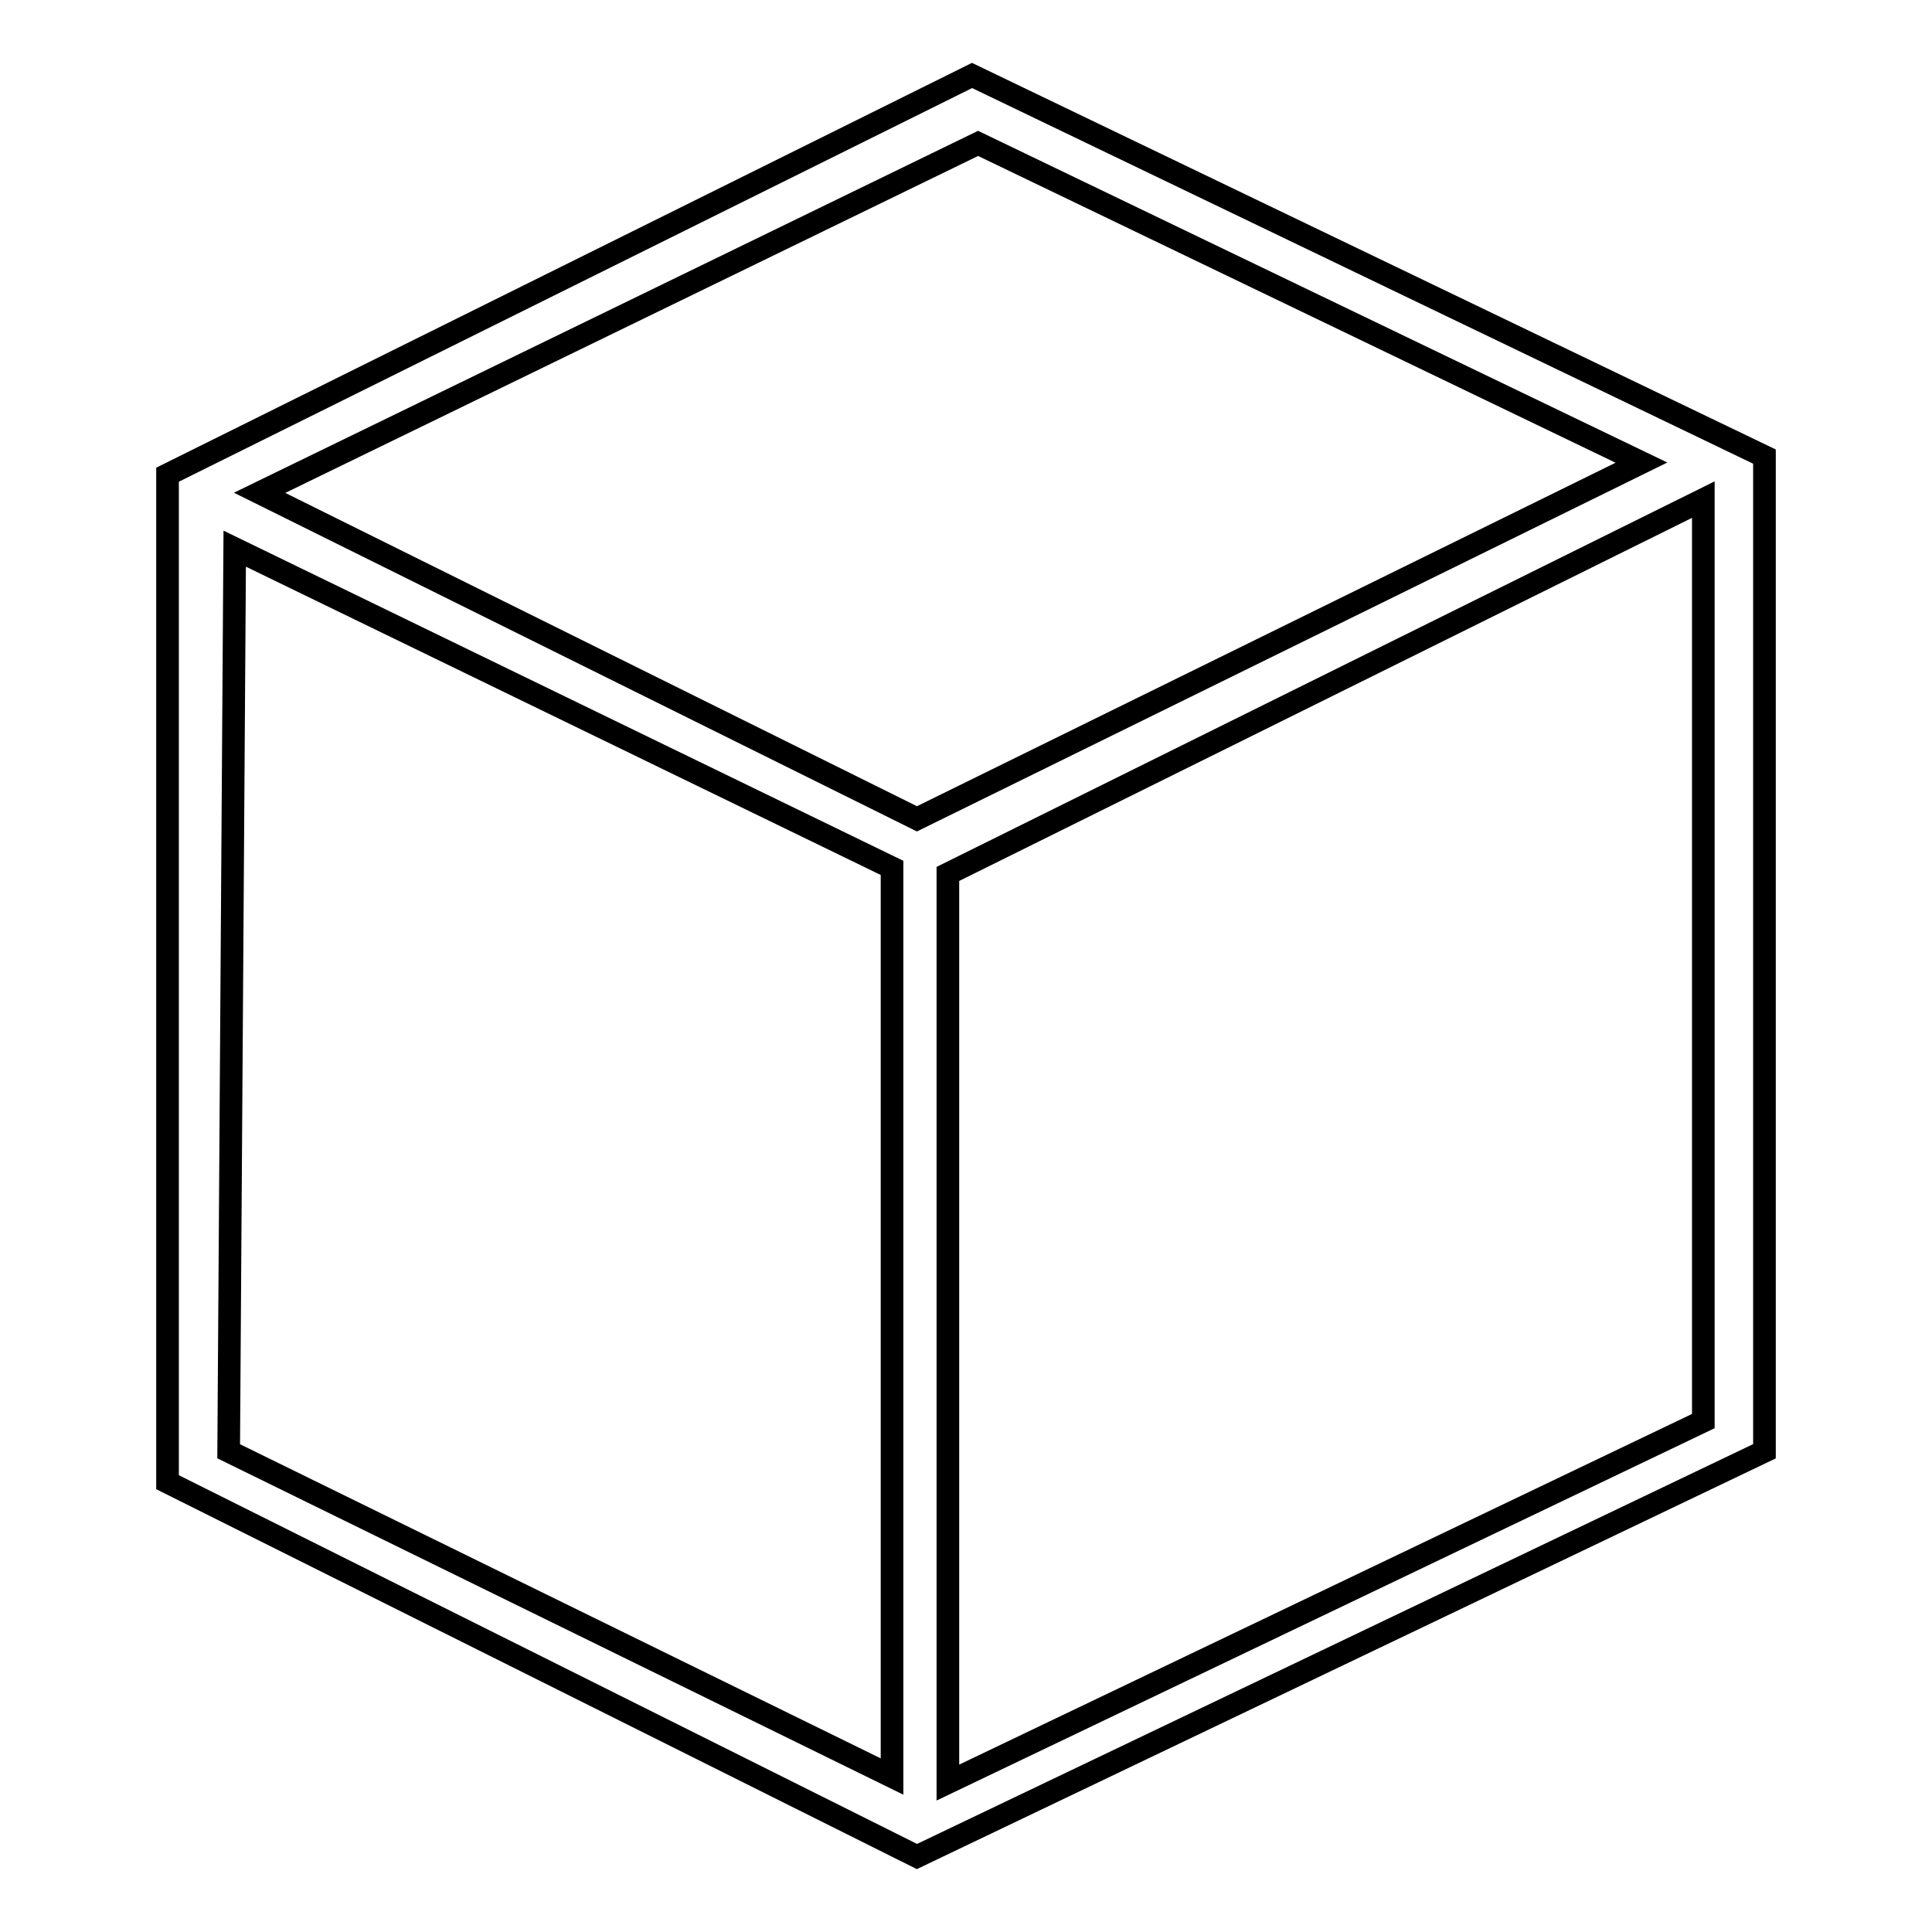
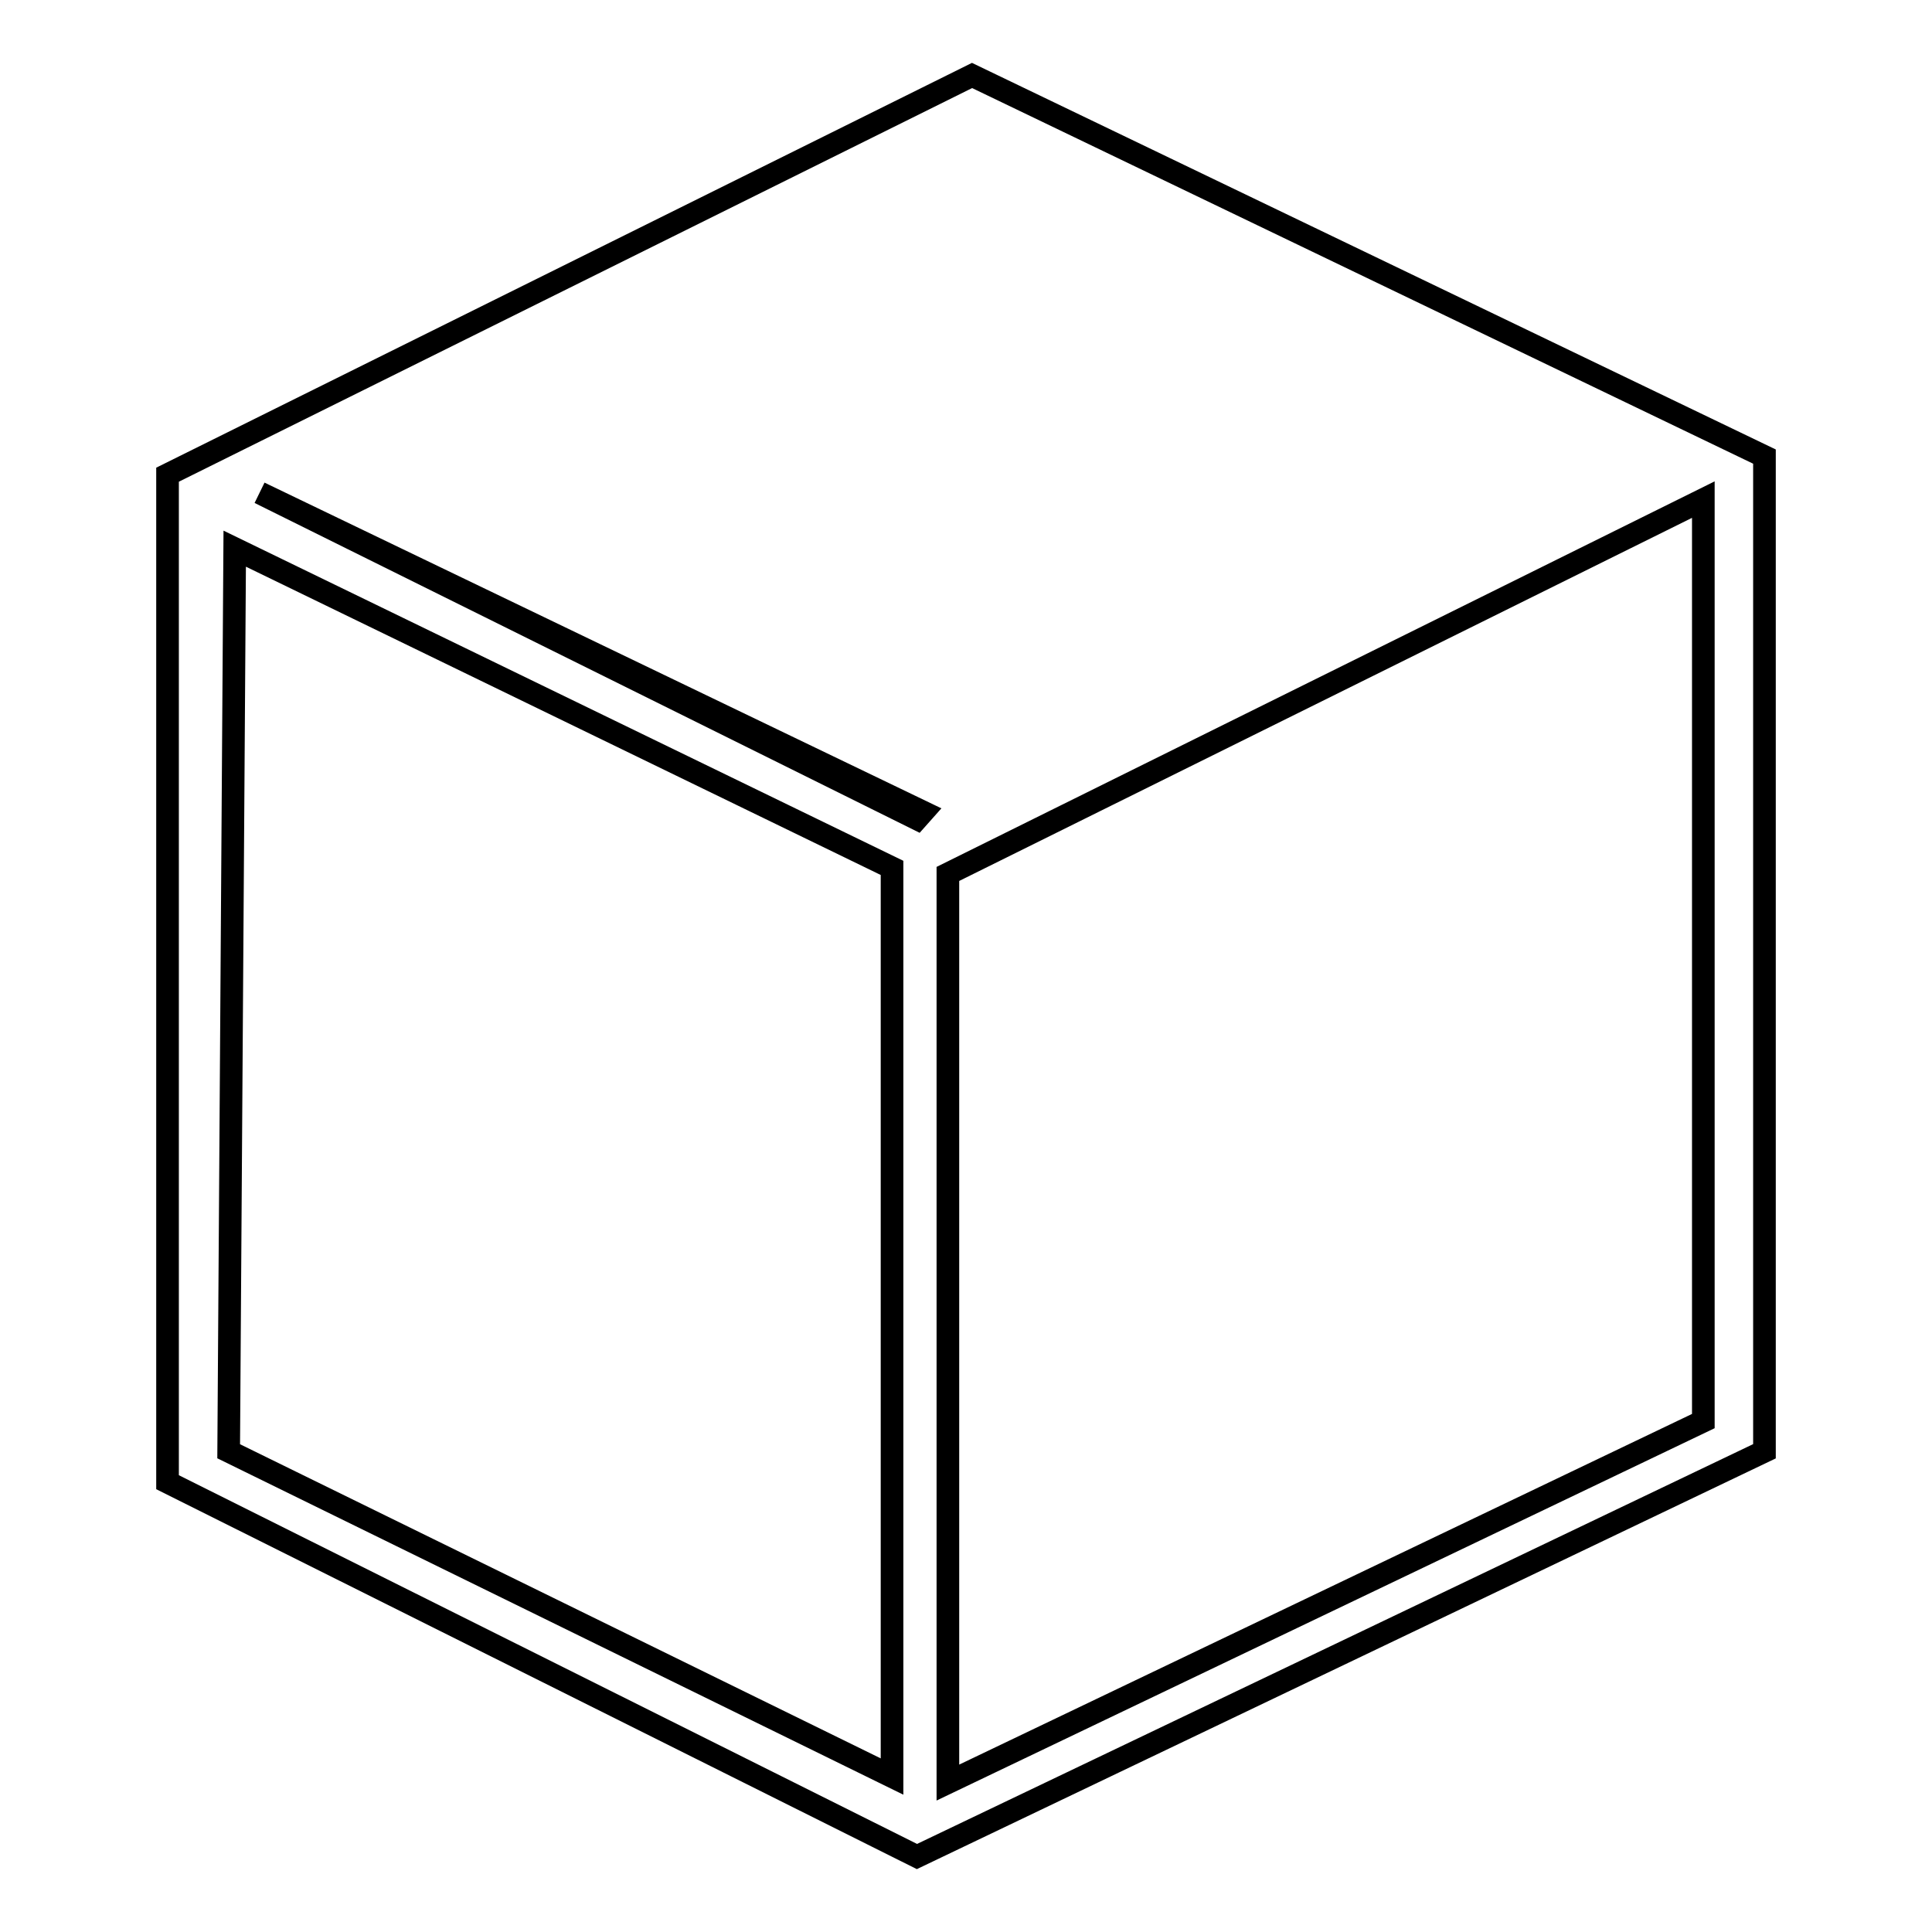
<svg xmlns="http://www.w3.org/2000/svg" version="1.1" x="0px" y="0px" viewBox="0 0 256 256" enable-background="new 0 0 256 256" xml:space="preserve">
  <g>
    <g>
-       <path stroke-width="3" fill-opacity="0" stroke="#000000" d="M128.8,10L22.2,62.9v133.5l99.3,49.6l112.3-53.7V60.5L128.8,10z M118.2,235.4l-87.9-43.1l0.8-119.6l87.1,42.3L118.2,235.4L118.2,235.4z M121.5,108.5L34.4,65.3L129.6,19l87.9,42.3L121.5,108.5z M125.6,236.2V115.8l100.1-49.6v122.1L125.6,236.2z" />
+       <path stroke-width="3" fill-opacity="0" stroke="#000000" d="M128.8,10L22.2,62.9v133.5l99.3,49.6l112.3-53.7V60.5L128.8,10z M118.2,235.4l-87.9-43.1l0.8-119.6l87.1,42.3L118.2,235.4L118.2,235.4z M121.5,108.5L34.4,65.3l87.9,42.3L121.5,108.5z M125.6,236.2V115.8l100.1-49.6v122.1L125.6,236.2z" />
    </g>
  </g>
</svg>